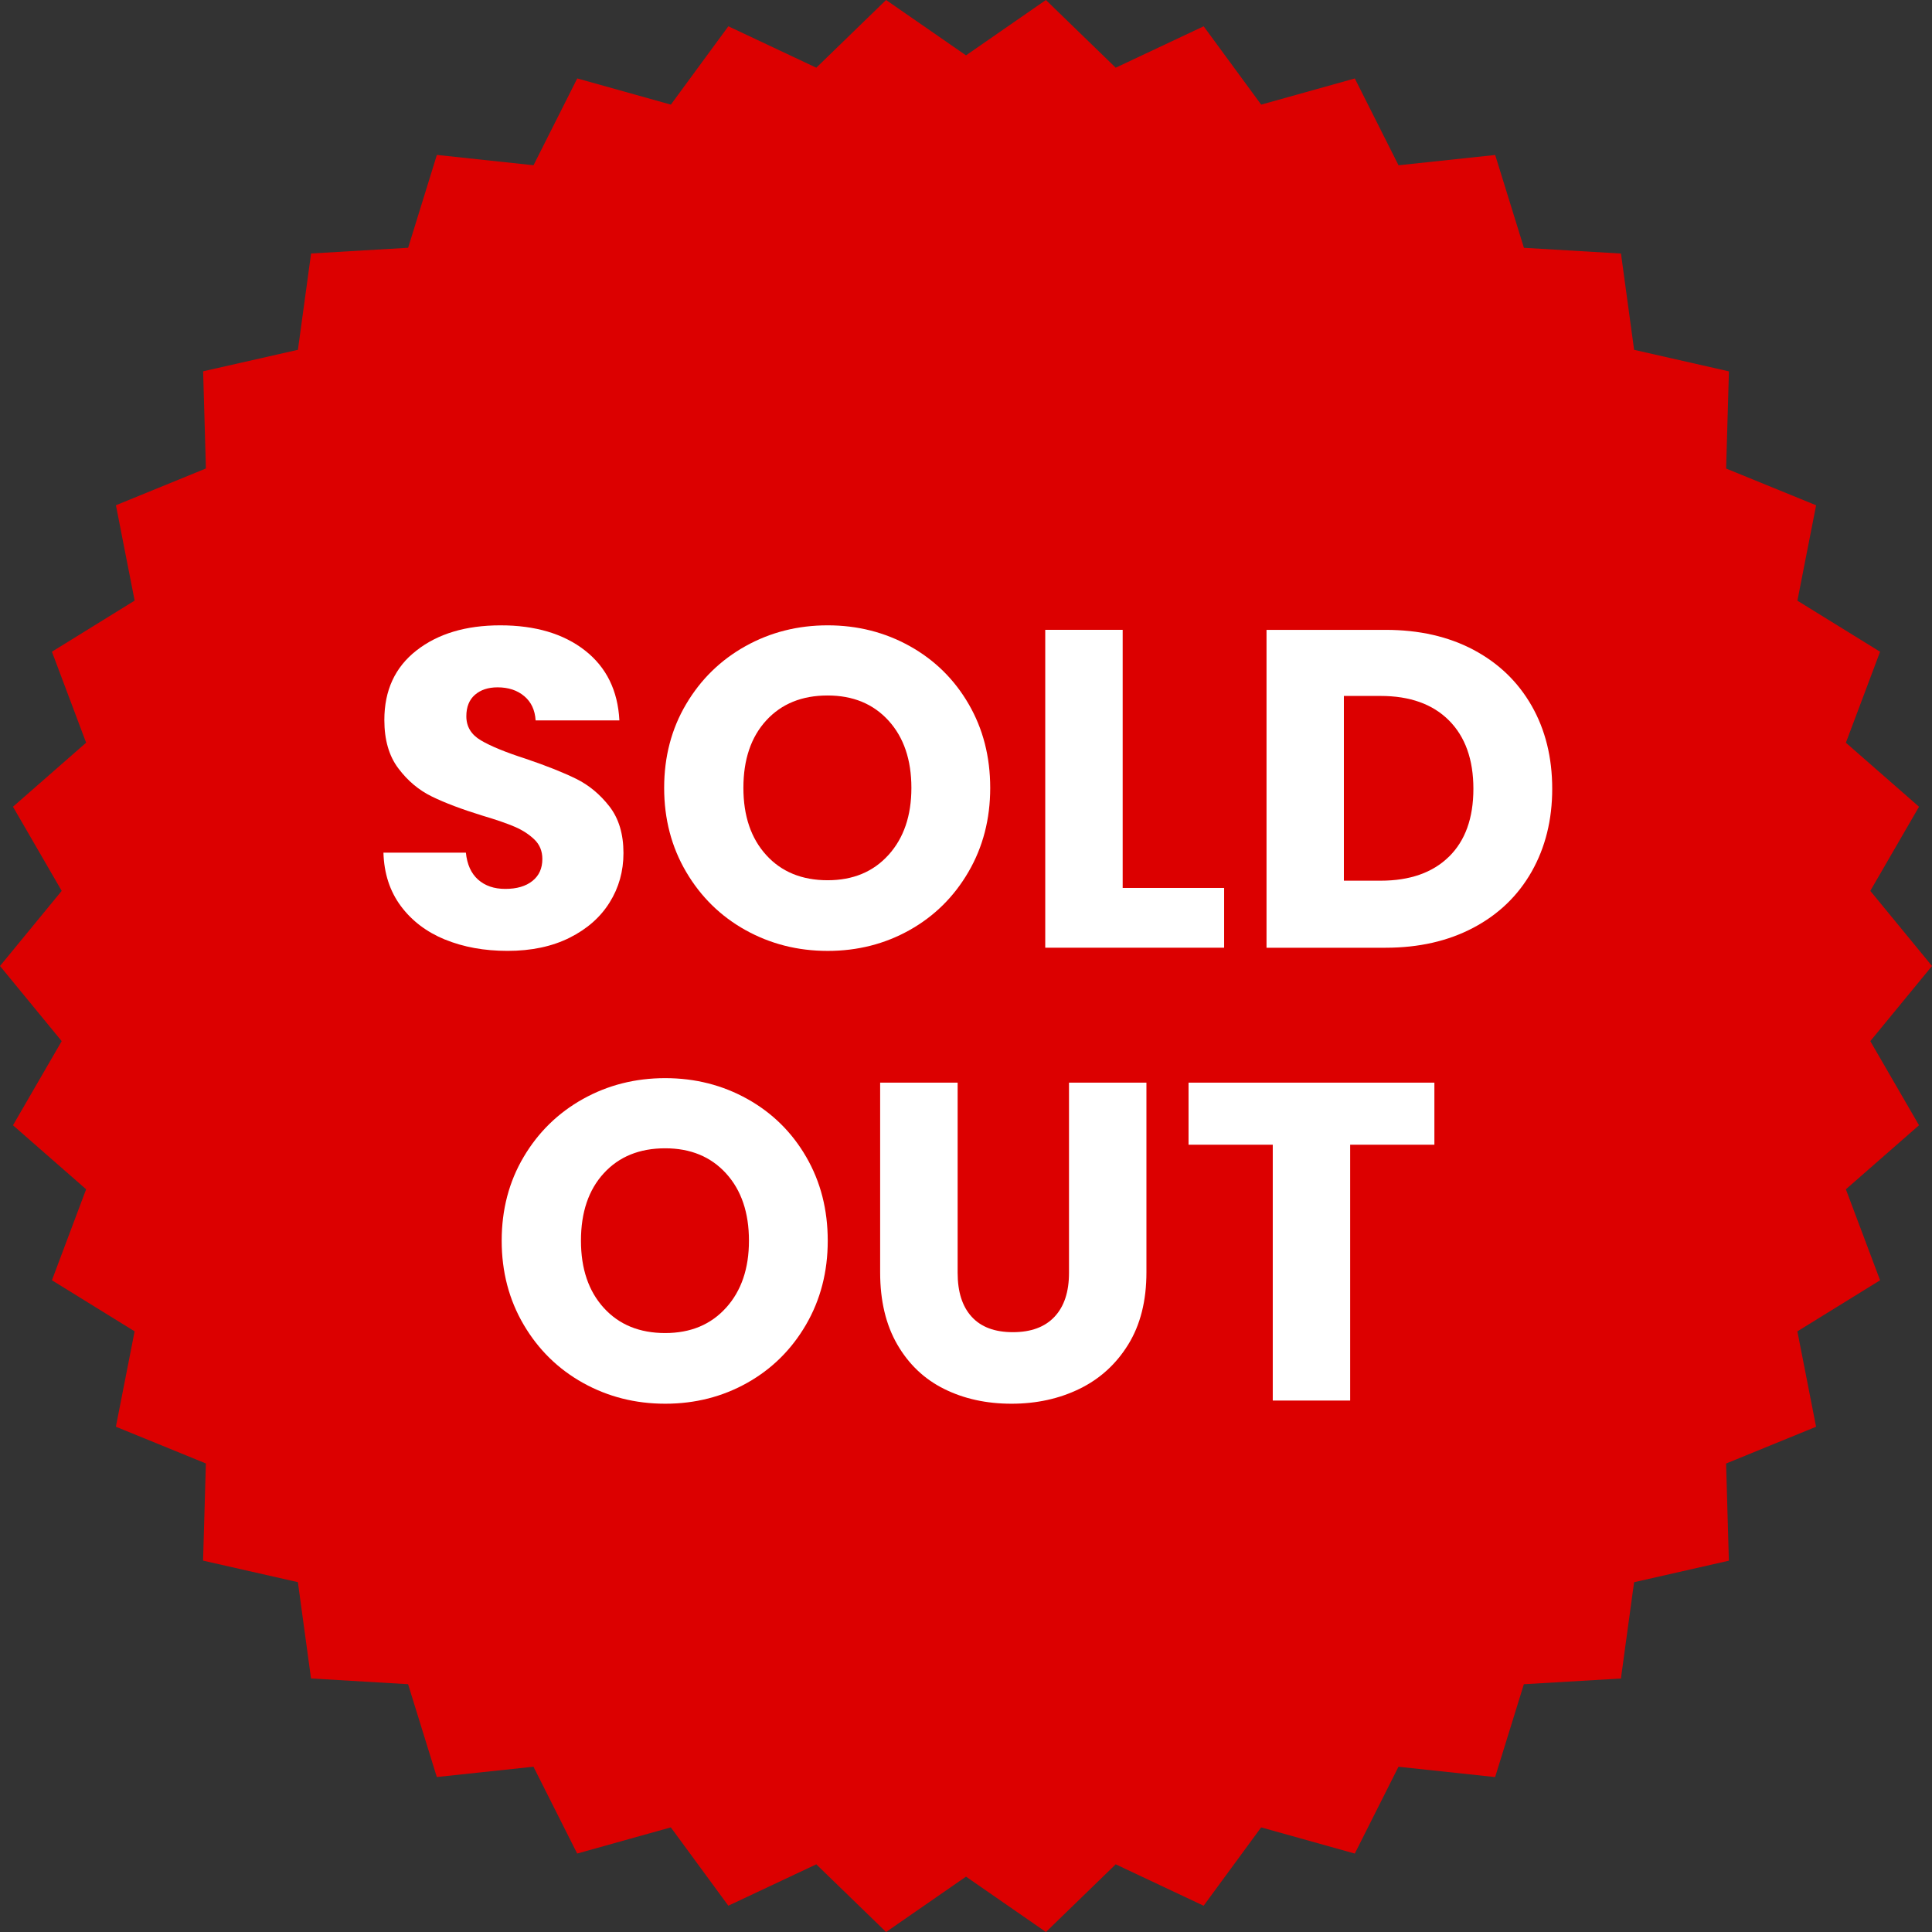
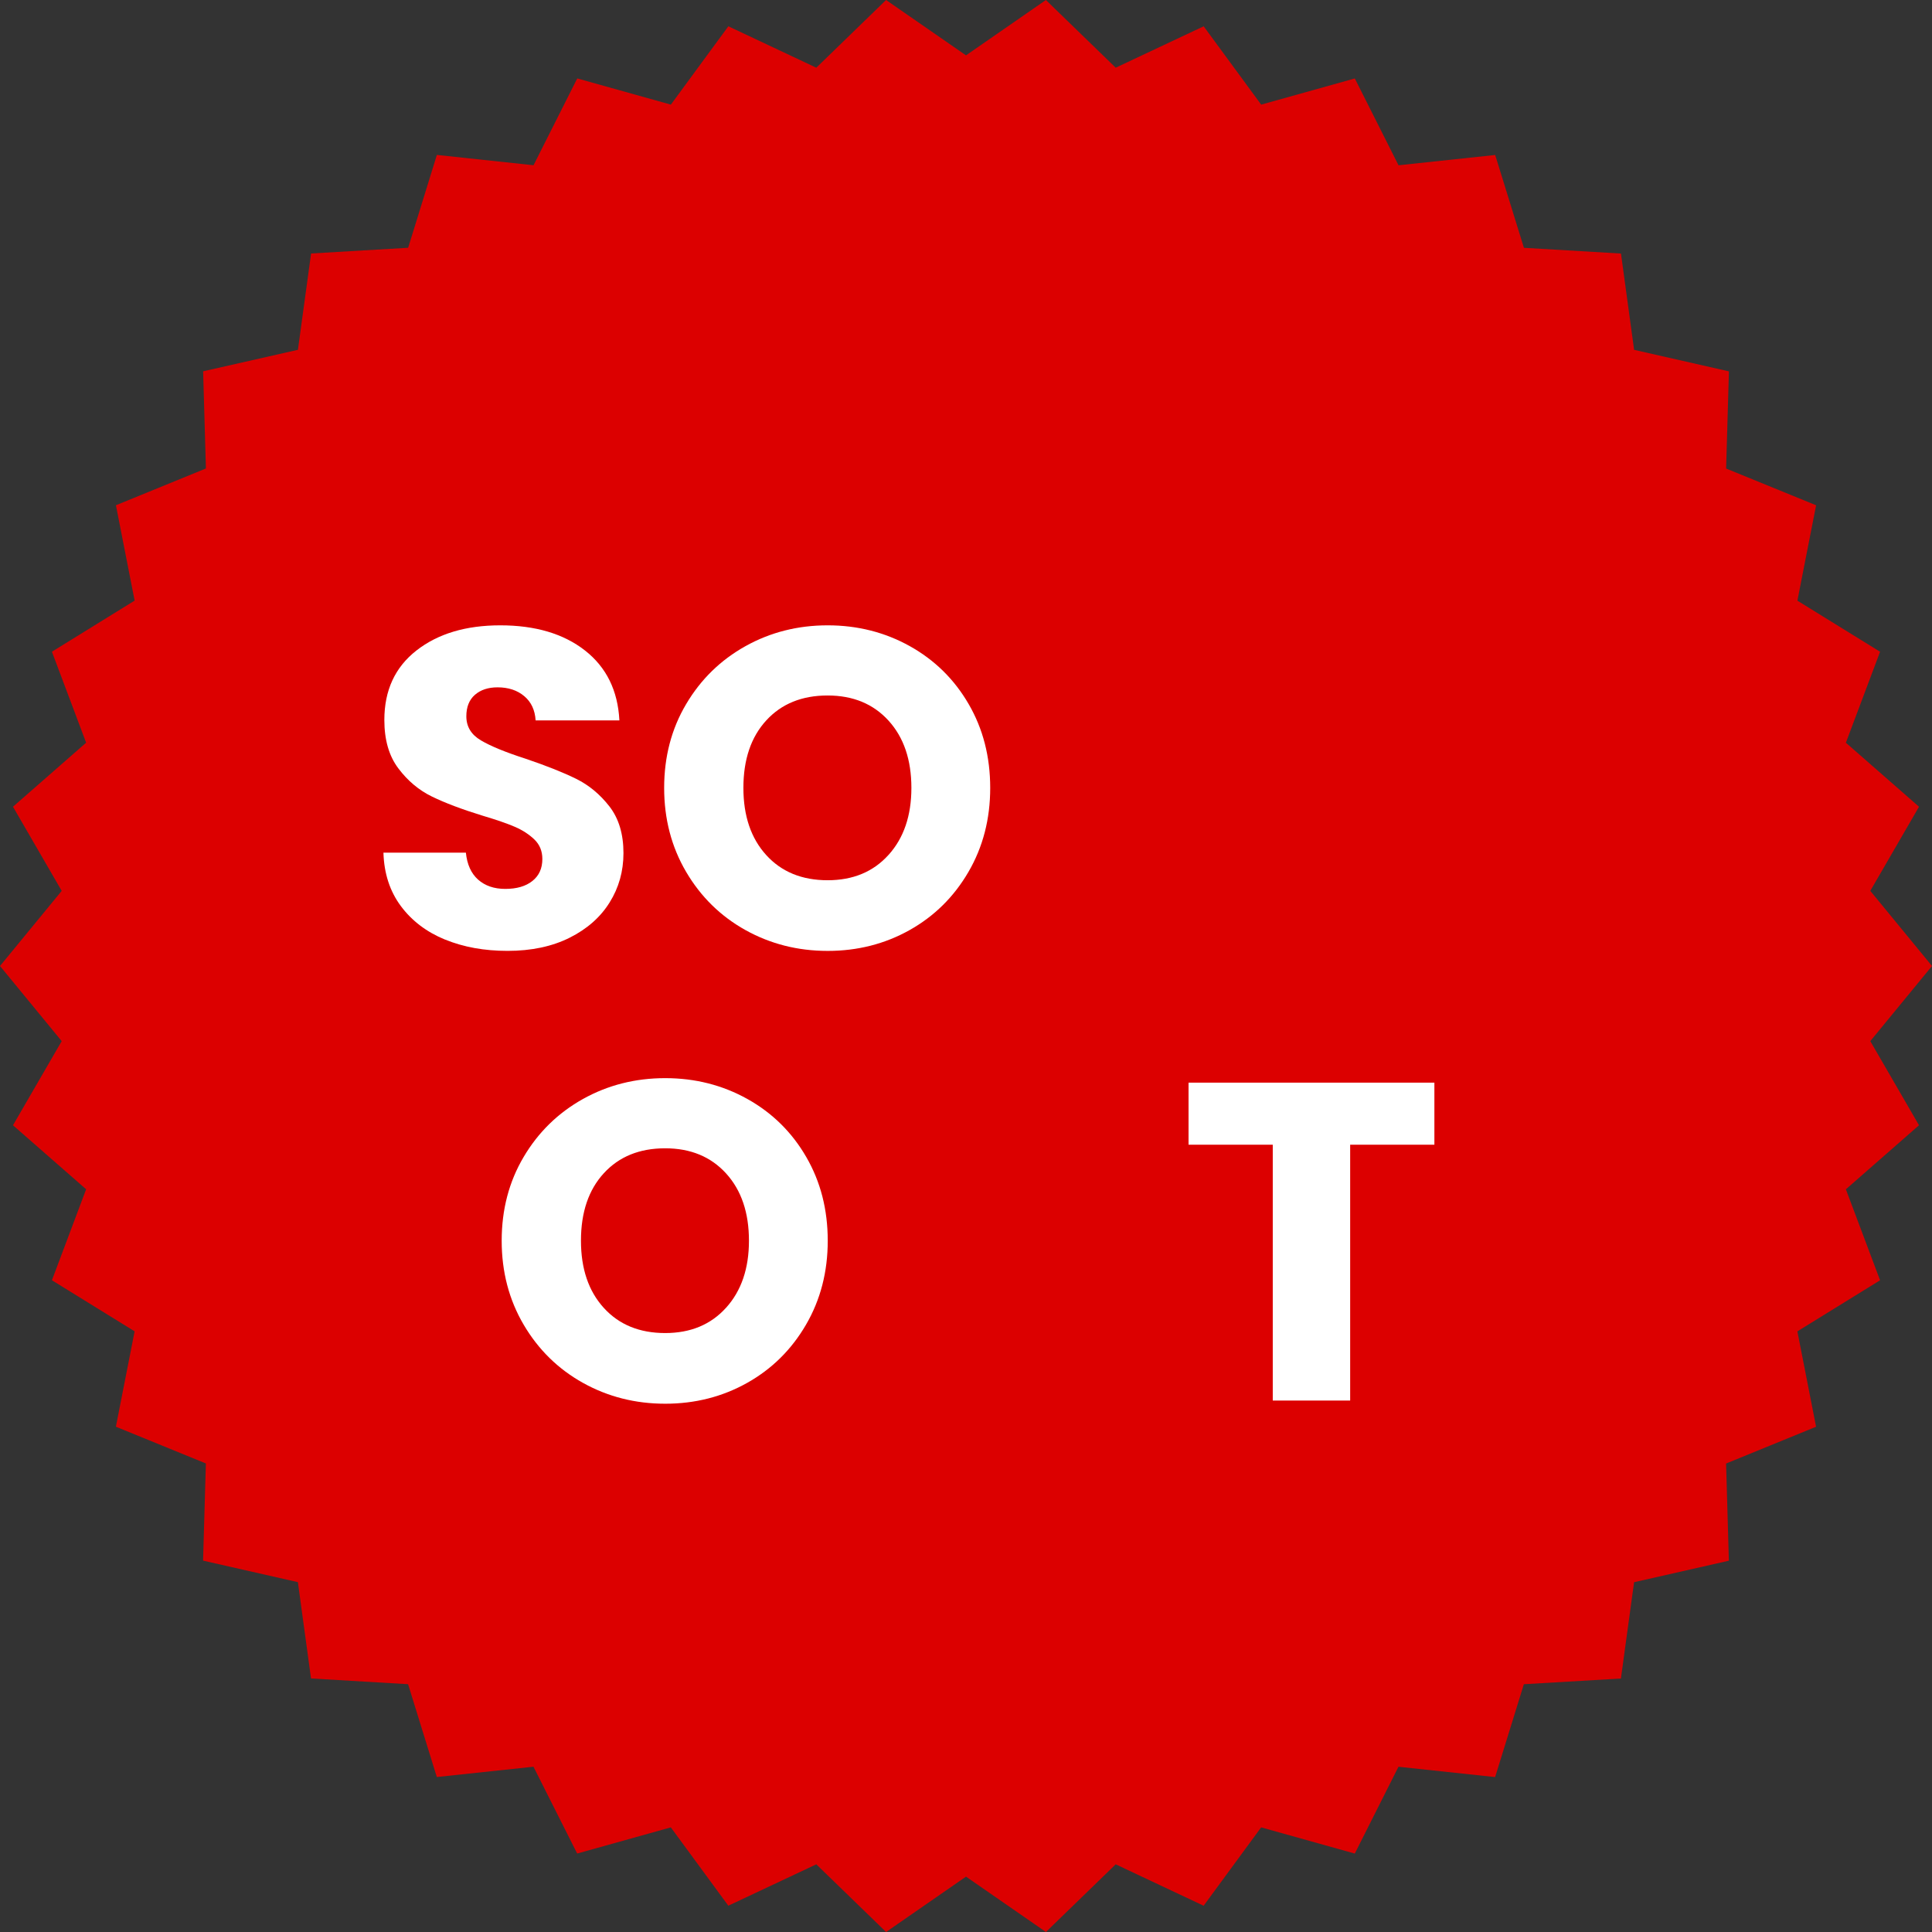
<svg xmlns="http://www.w3.org/2000/svg" id="_レイヤー_2" width="64" height="64" viewBox="0 0 64 64">
  <rect x="0" y="0" width="64" height="64" fill="#333333" stroke="none" />
  <defs>
    <style>.cls-1{fill:#dc0000;}.cls-2{fill:#fff;}</style>
  </defs>
  <g id="_レイヤー_1-2">
    <polygon class="cls-1" points="64 32 61.956 34.489 63.57 37.276 61.147 39.397 62.28 42.411 59.54 44.103 60.16 47.263 57.179 48.481 57.271 51.7 54.131 52.413 53.695 55.603 50.48 55.792 49.528 58.868 46.326 58.526 44.879 61.402 41.777 60.534 39.872 63.13 36.959 61.758 34.648 64 32 62.166 29.353 64 27.041 61.758 24.127 63.129 22.222 60.534 19.12 61.401 17.672 58.525 14.47 58.866 13.518 55.791 10.303 55.601 9.868 52.411 6.727 51.698 6.82 48.479 3.839 47.262 4.459 44.102 1.72 42.41 2.853 39.396 .43 37.276 2.044 34.489 0 32 2.044 29.511 .43 26.724 2.853 24.603 1.72 21.589 4.46 19.896 3.84 16.737 6.821 15.519 6.729 12.3 9.869 11.588 10.305 8.397 13.52 8.208 14.472 5.132 17.674 5.474 19.122 2.598 22.223 3.466 24.128 .871 27.041 2.243 29.352 0 32 1.834 34.647 0 36.959 2.243 39.873 .871 41.778 3.466 44.88 2.599 46.328 5.475 49.53 5.134 50.482 8.209 53.697 8.399 54.132 11.589 57.273 12.302 57.18 15.521 60.161 16.738 59.541 19.898 62.28 21.59 61.147 24.604 63.57 26.724 61.956 29.511 64 32" />
    <path class="cls-2" d="M14.742,31.125c-.61-.25-1.098-.62-1.463-1.11-.364-.49-.557-1.08-.577-1.77h2.731c.039.391.175.689.404.893.231.205.53.308.9.308.38,0,.68-.087.9-.263.22-.175.329-.417.329-.728,0-.26-.087-.475-.262-.644-.176-.17-.391-.31-.645-.42s-.617-.235-1.087-.375c-.681-.21-1.235-.42-1.665-.63-.431-.21-.801-.52-1.11-.931-.31-.409-.465-.944-.465-1.605,0-.981.354-1.748,1.065-2.303s1.636-.832,2.775-.832c1.16,0,2.095.277,2.805.832s1.09,1.328,1.141,2.317h-2.775c-.021-.34-.144-.607-.375-.802-.231-.195-.525-.293-.885-.293-.31,0-.56.082-.75.247-.19.165-.285.403-.285.713,0,.34.16.606.48.795.319.19.819.396,1.5.615.68.231,1.231.45,1.657.66.425.21.792.515,1.103.915.31.399.465.915.465,1.545,0,.6-.152,1.145-.458,1.635-.305.49-.747.88-1.327,1.17s-1.265.435-2.055.435c-.77,0-1.46-.125-2.07-.375Z" />
    <path class="cls-2" d="M24.694,30.81c-.825-.46-1.48-1.103-1.965-1.928-.485-.825-.728-1.752-.728-2.782s.242-1.955.728-2.775c.484-.819,1.14-1.46,1.965-1.92s1.732-.69,2.723-.69,1.897.23,2.723.69c.824.46,1.475,1.101,1.949,1.92.476.82.713,1.745.713,2.775s-.24,1.957-.72,2.782c-.48.825-1.13,1.468-1.95,1.928s-1.725.69-2.715.69-1.897-.231-2.723-.69ZM29.434,28.32c.505-.56.757-1.3.757-2.22,0-.93-.252-1.673-.757-2.228s-1.178-.833-2.018-.833c-.851,0-1.527.275-2.032.825-.506.551-.758,1.296-.758,2.235,0,.93.252,1.673.758,2.228.505.555,1.182.832,2.032.832.84,0,1.513-.279,2.018-.84Z" />
-     <path class="cls-2" d="M37.191,29.414h3.36v1.98h-5.926v-10.53h2.565v8.55Z" />
-     <path class="cls-2" d="M48.809,21.525c.83.44,1.473,1.058,1.928,1.853.454.795.682,1.713.682,2.753,0,1.029-.228,1.944-.682,2.745-.455.8-1.101,1.42-1.935,1.859-.835.44-1.803.66-2.902.66h-3.945v-10.53h3.945c1.11,0,2.08.221,2.91.66ZM47.998,28.38c.54-.53.81-1.28.81-2.25s-.271-1.726-.81-2.266-1.295-.81-2.265-.81h-1.215v6.12h1.215c.97,0,1.725-.265,2.265-.795Z" />
    <path class="cls-2" d="M19.312,45.81c-.825-.46-1.48-1.103-1.965-1.928-.485-.825-.728-1.752-.728-2.782s.242-1.955.728-2.775c.484-.819,1.14-1.46,1.965-1.92s1.732-.69,2.723-.69,1.897.23,2.723.69c.824.46,1.475,1.101,1.949,1.92.476.82.713,1.745.713,2.775s-.24,1.957-.72,2.782c-.48.825-1.13,1.468-1.95,1.928s-1.725.69-2.715.69-1.897-.231-2.723-.69ZM24.053,43.32c.505-.56.757-1.3.757-2.22,0-.93-.252-1.673-.757-2.228s-1.178-.833-2.018-.833c-.851,0-1.527.275-2.032.825-.506.551-.758,1.296-.758,2.235,0,.93.252,1.673.758,2.228.505.555,1.182.832,2.032.832.84,0,1.513-.279,2.018-.84Z" />
-     <path class="cls-2" d="M31.723,35.864v6.3c0,.631.154,1.115.465,1.455.31.341.765.511,1.365.511.6,0,1.06-.17,1.38-.511.319-.34.479-.824.479-1.455v-6.3h2.565v6.285c0,.94-.2,1.735-.6,2.385-.4.65-.938,1.141-1.613,1.471-.675.33-1.428.495-2.257.495-.83,0-1.573-.163-2.228-.488-.655-.324-1.173-.815-1.553-1.47s-.57-1.452-.57-2.393v-6.285h2.565Z" />
    <path class="cls-2" d="M47.516,35.864v2.056h-2.79v8.475h-2.564v-8.475h-2.79v-2.056h8.145Z" />
  </g>
</svg>